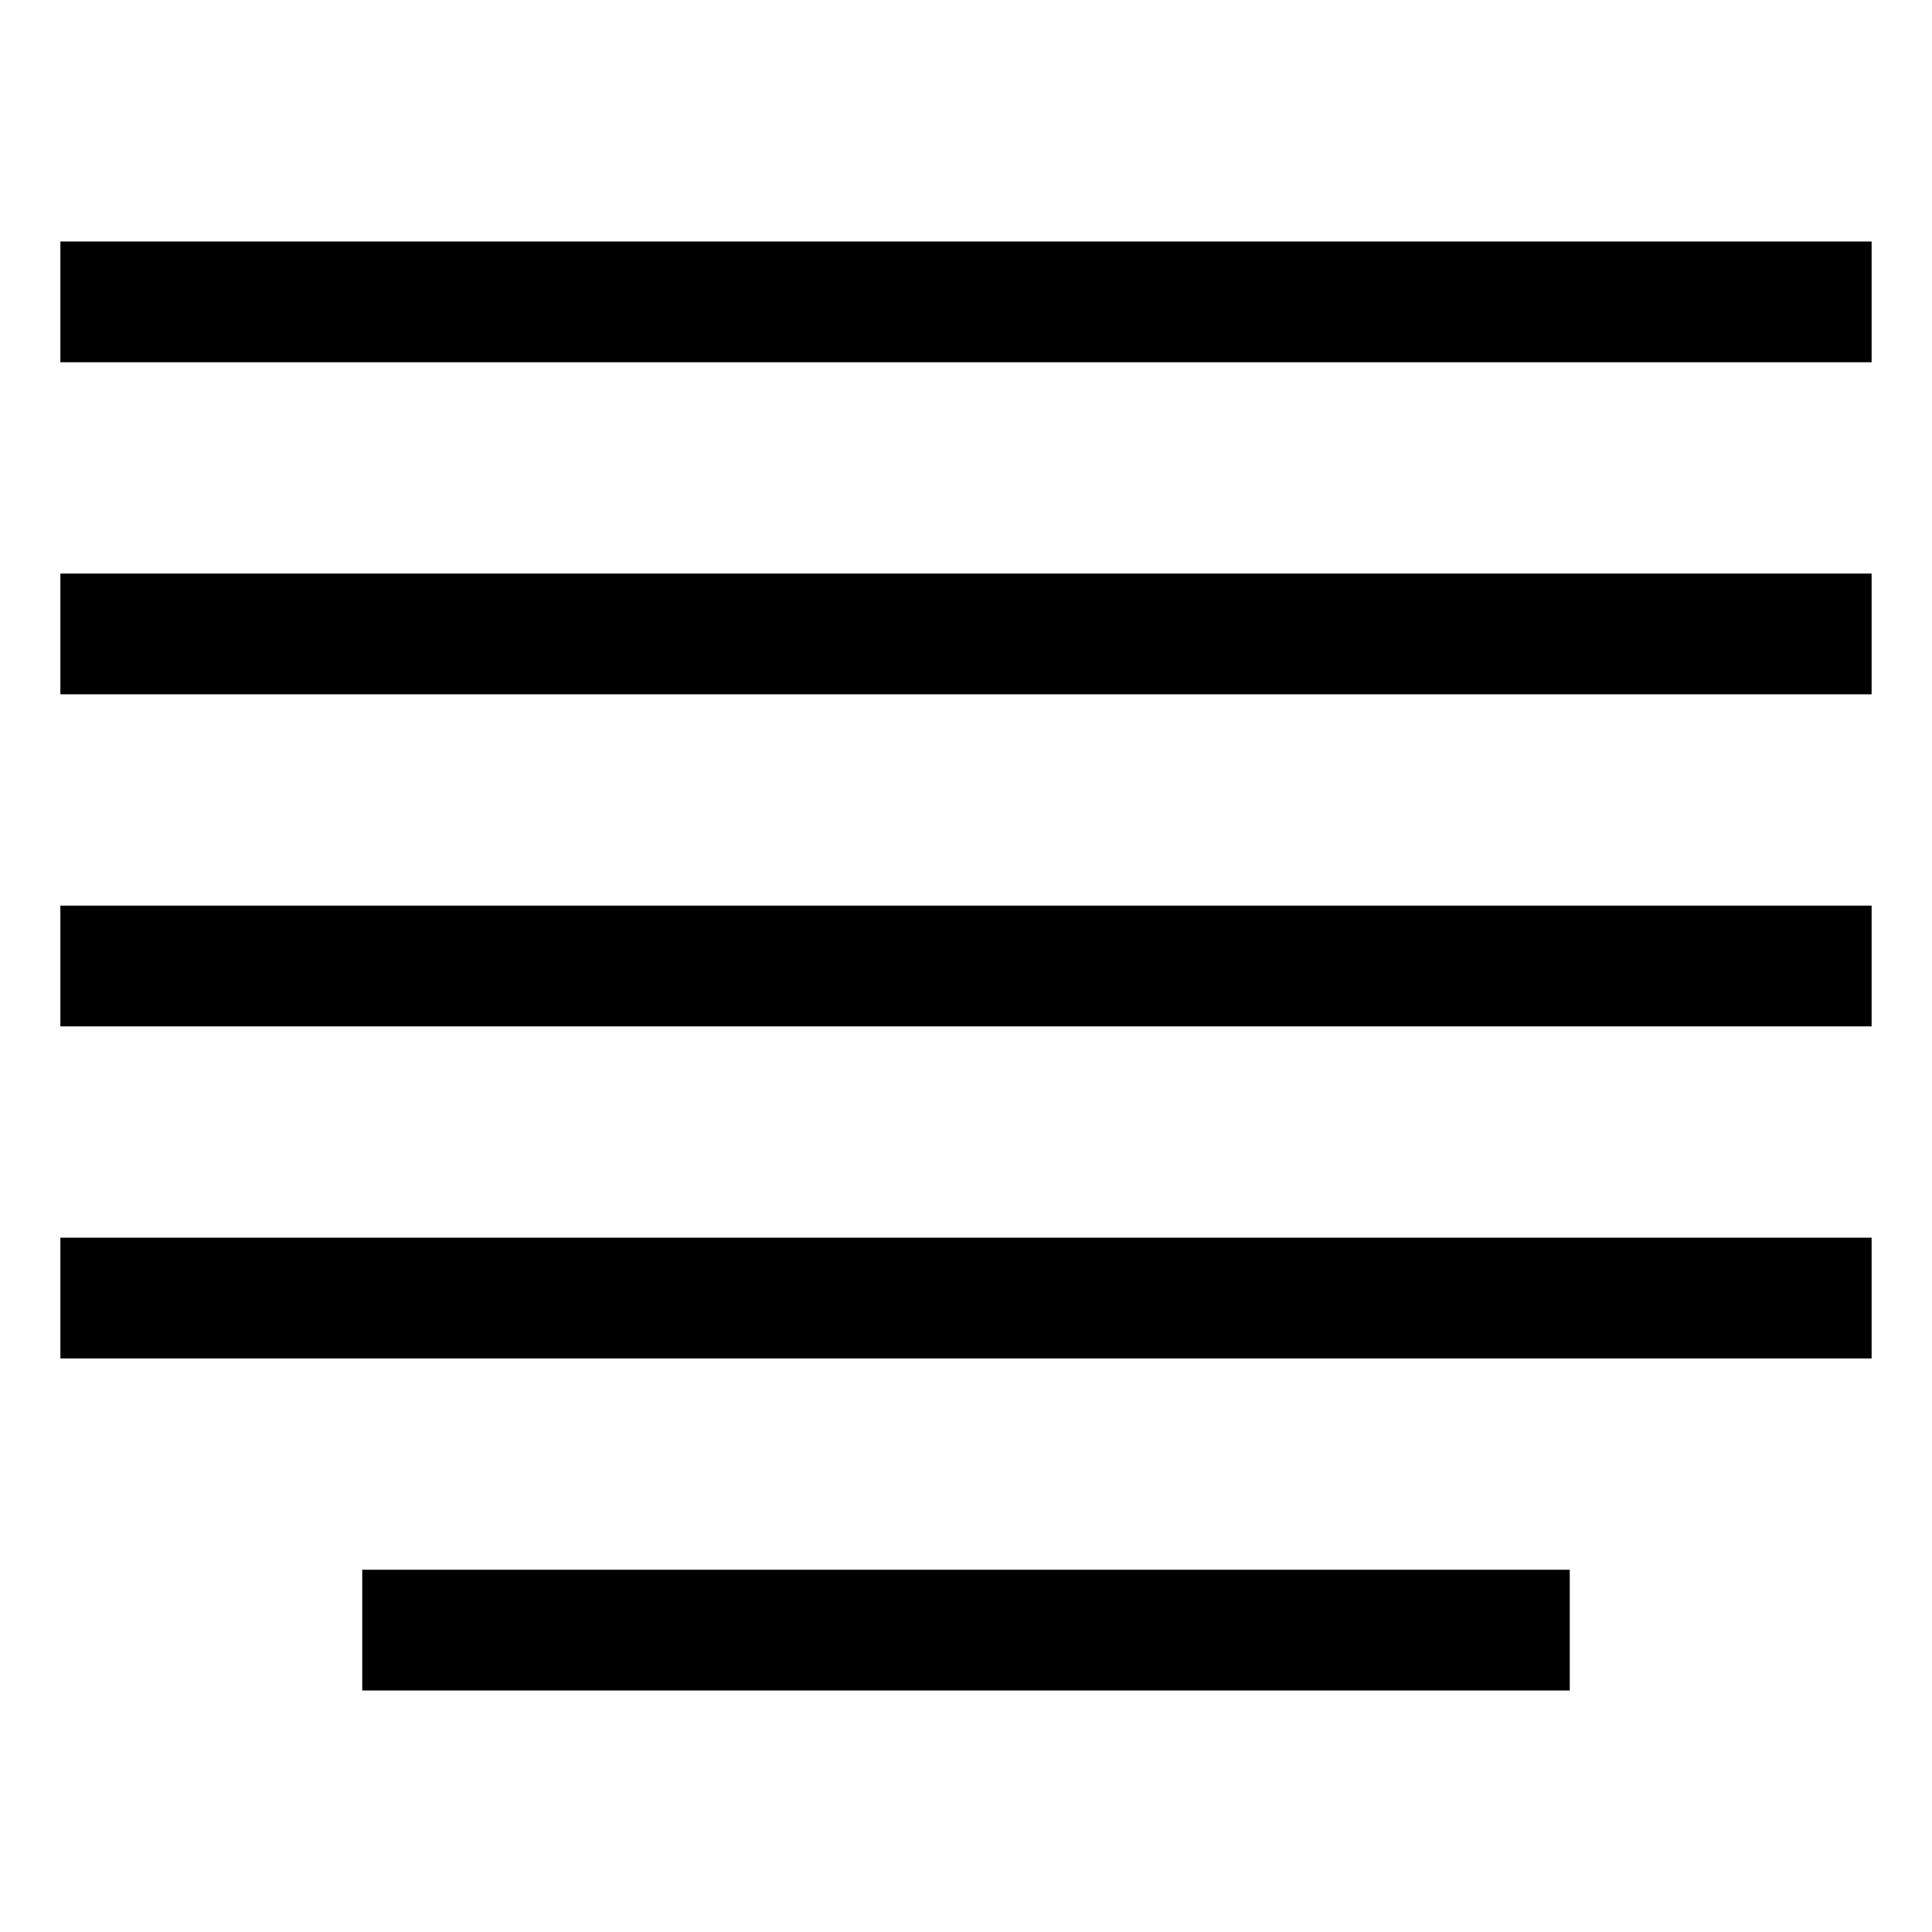
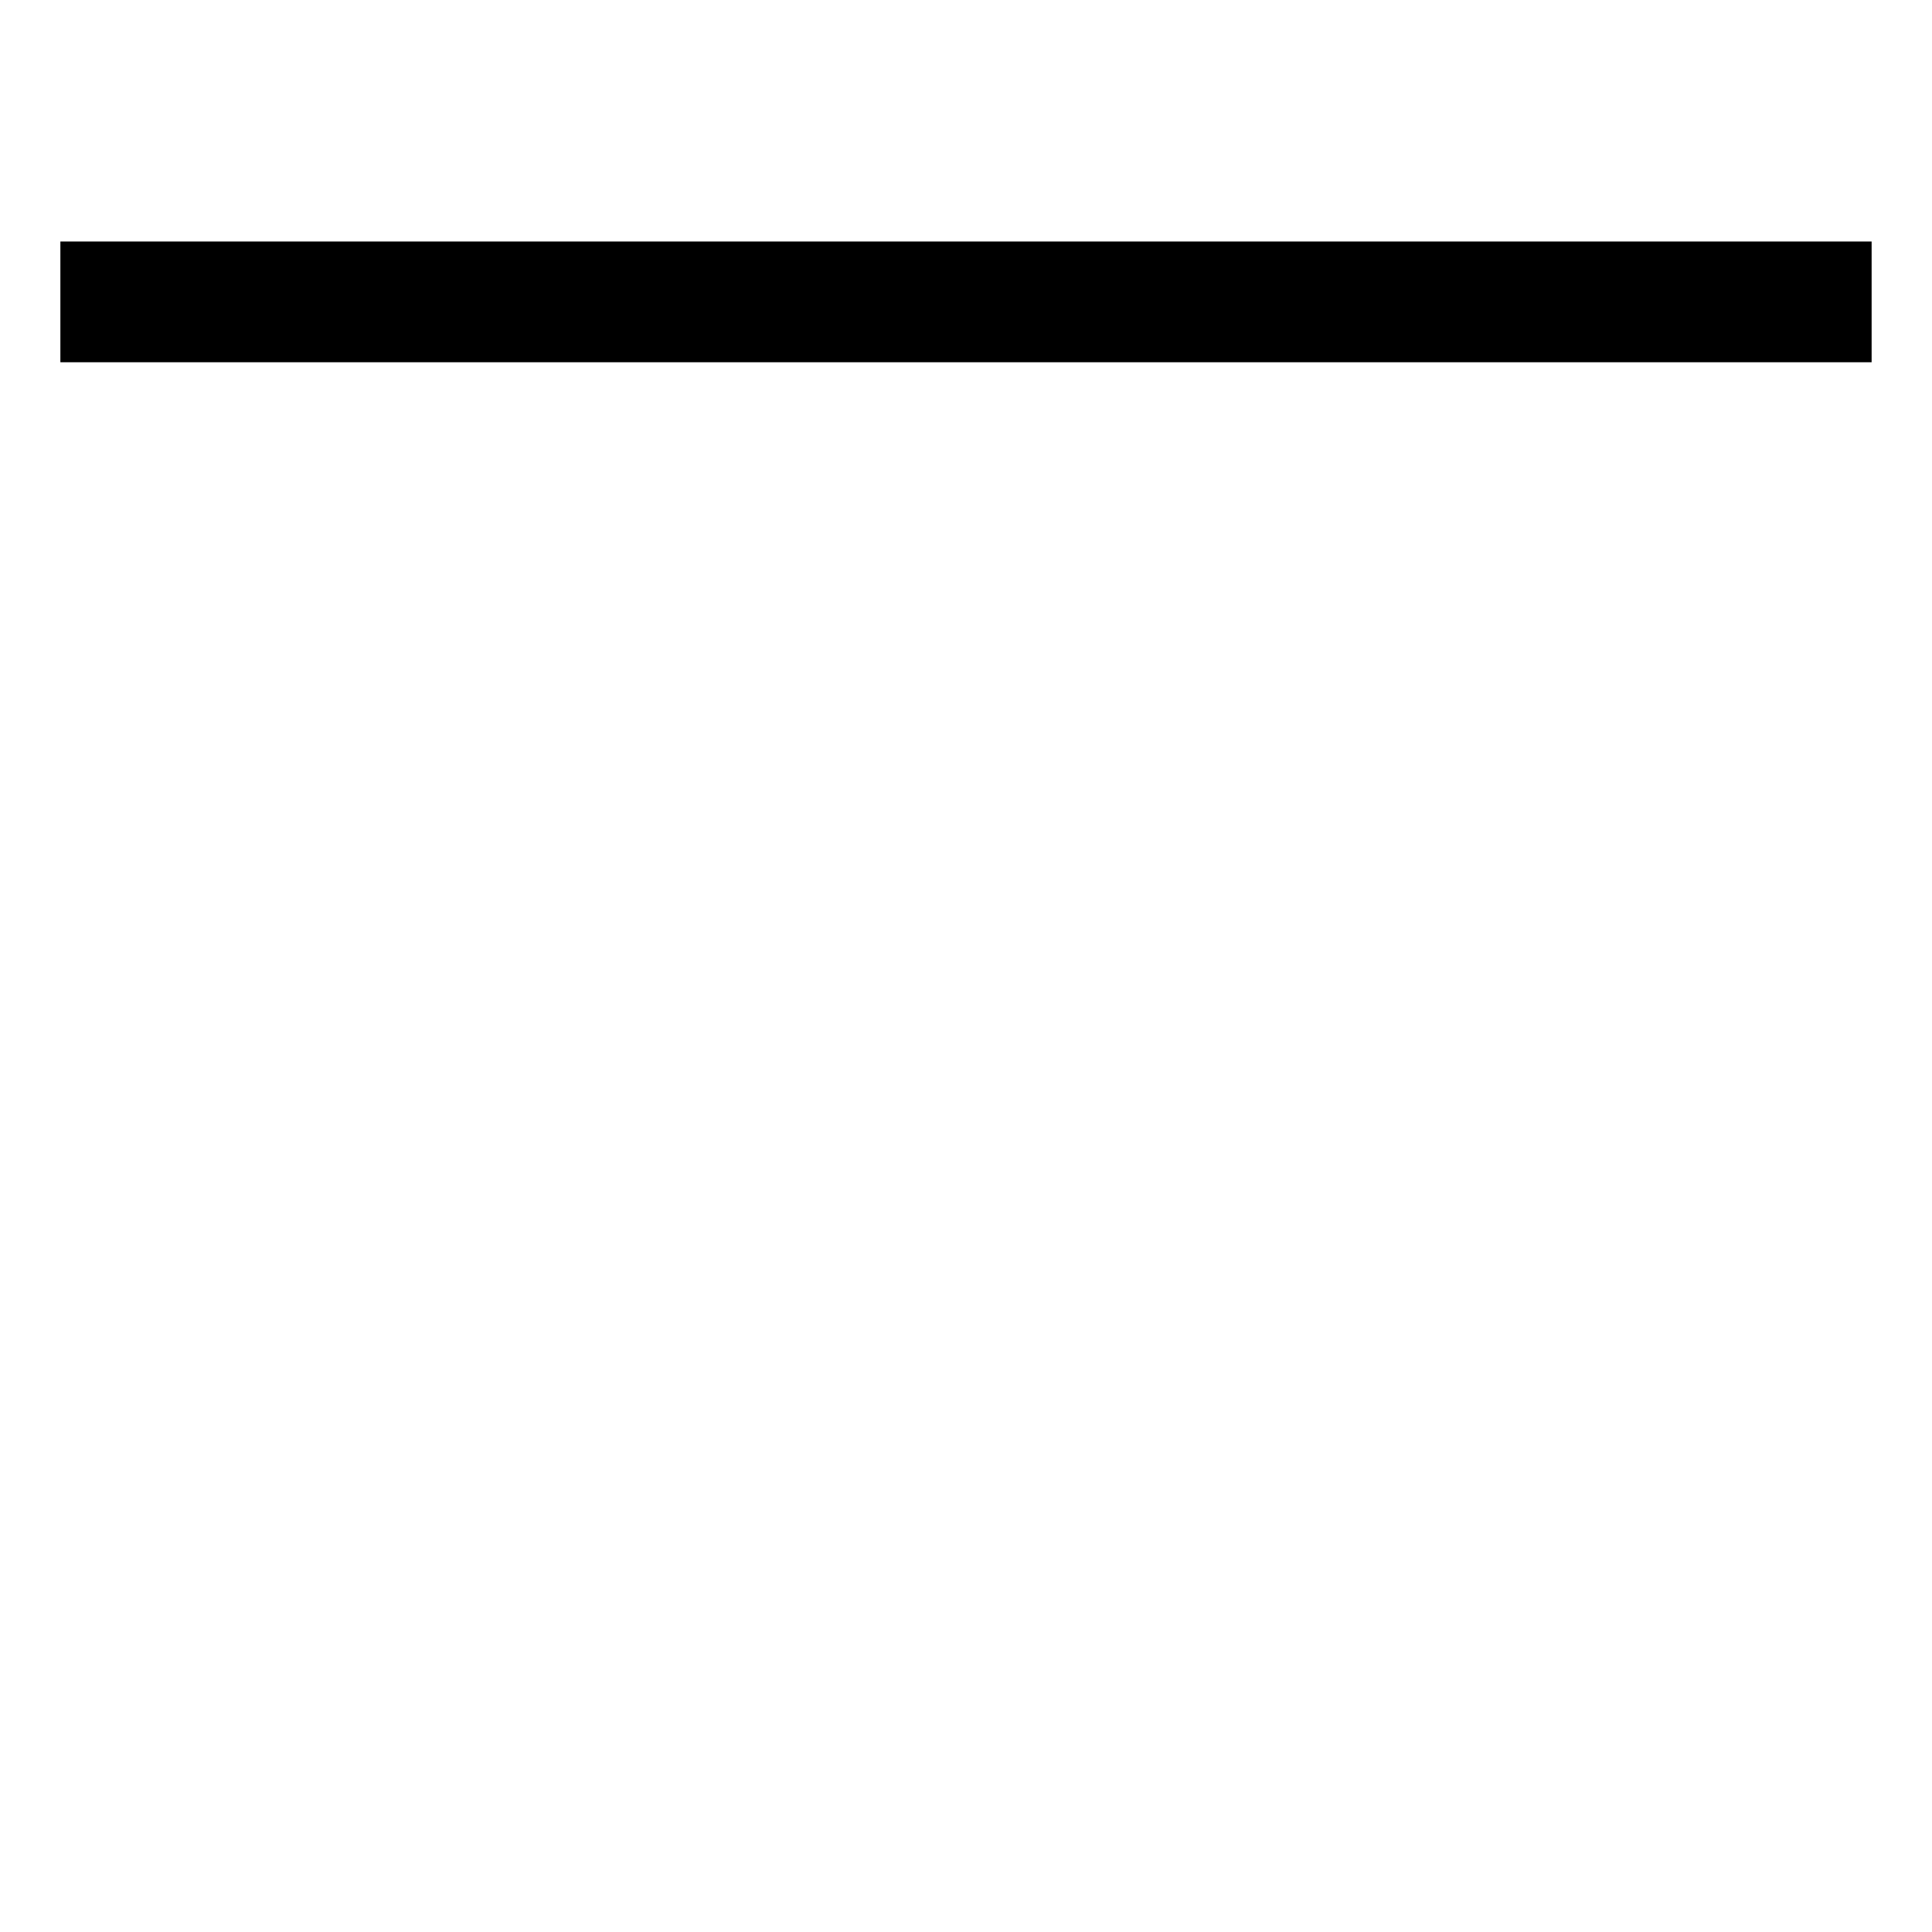
<svg xmlns="http://www.w3.org/2000/svg" version="1.1" width="24" height="24" viewBox="0 0 24 24">
  <title>justify-center</title>
  <path d="M0.75 3h22.5v1.5h-22.5v-1.5z" />
-   <path d="M0.75 7.125h22.5v1.5h-22.5v-1.5z" />
-   <path d="M0.75 11.25h22.5v1.5h-22.5v-1.5z" />
-   <path d="M0.75 15.375h22.5v1.5h-22.5v-1.5z" />
-   <path d="M4.5 19.5h15v1.5h-15v-1.5z" />
</svg>